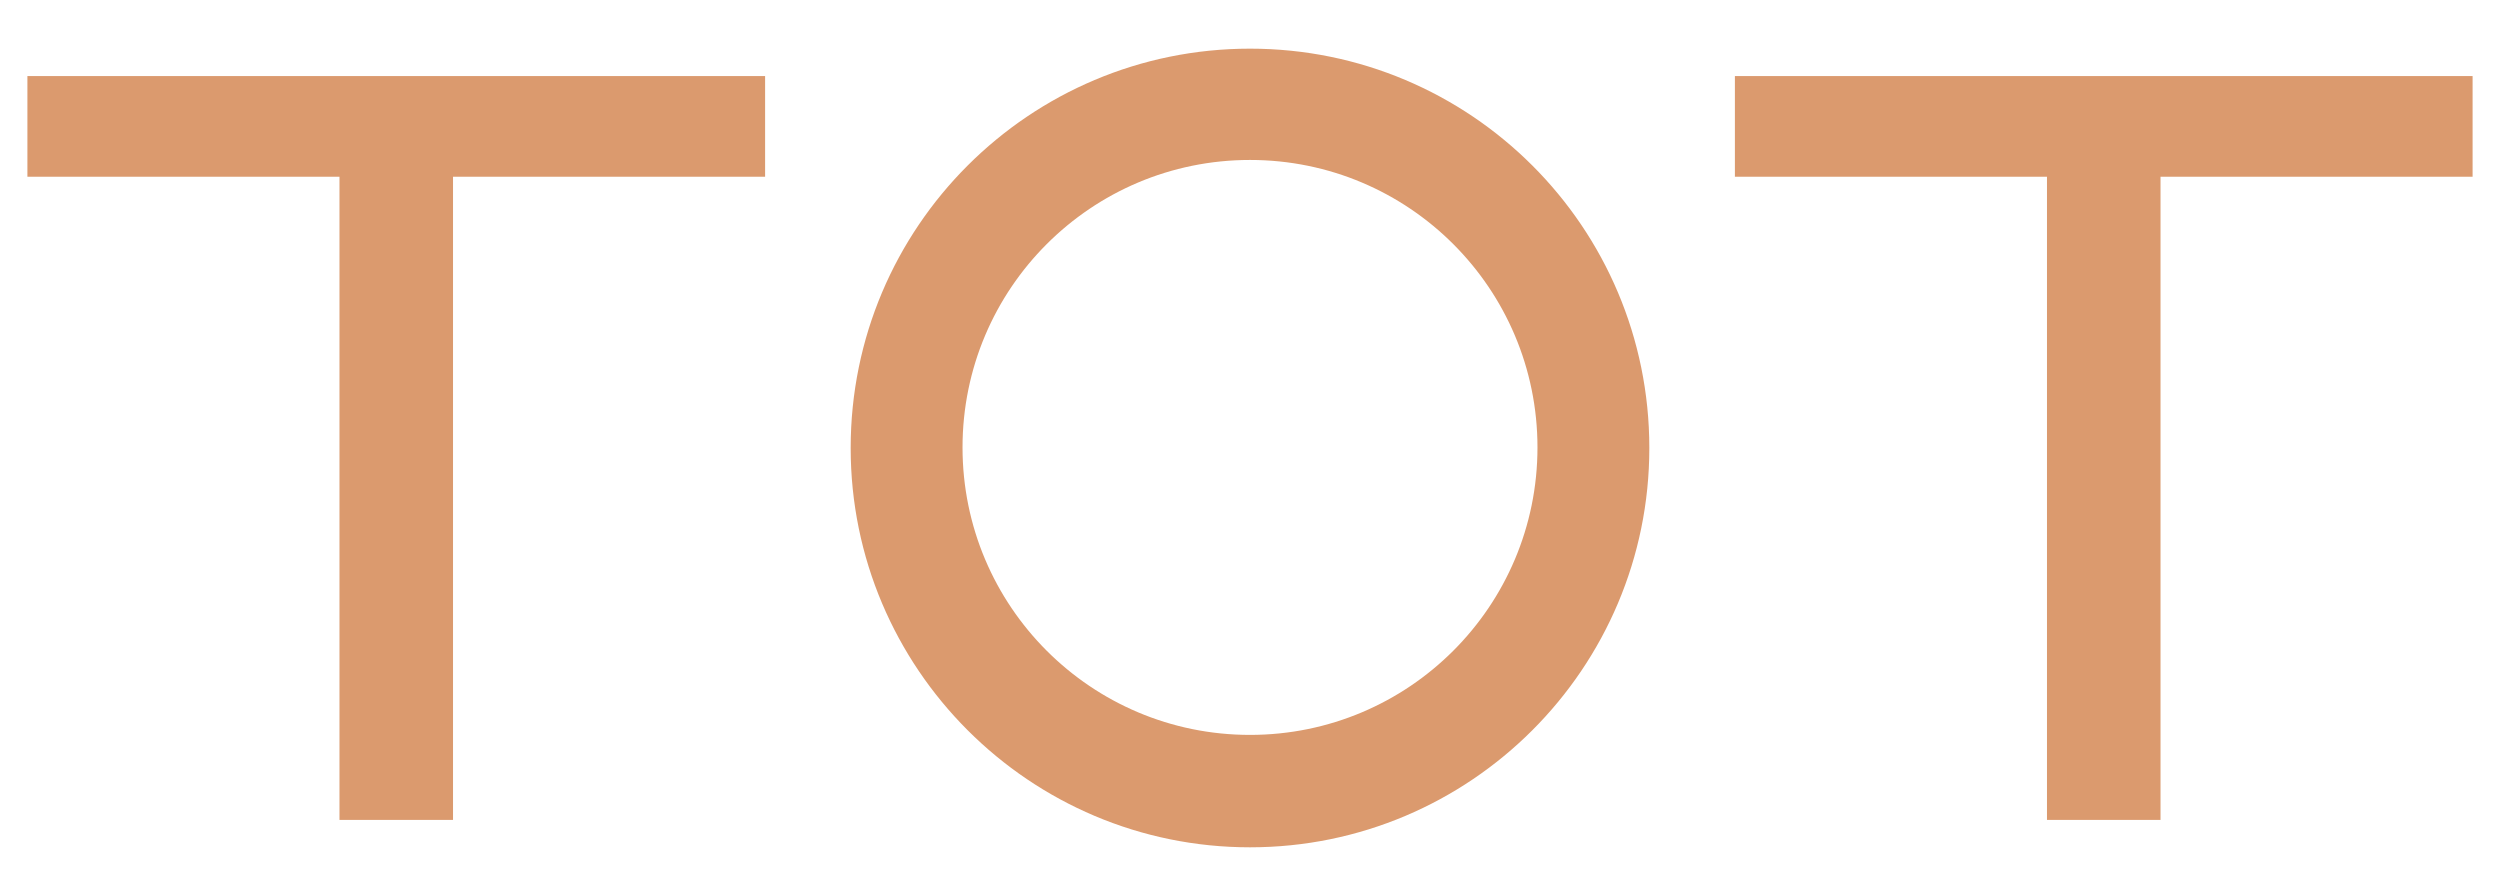
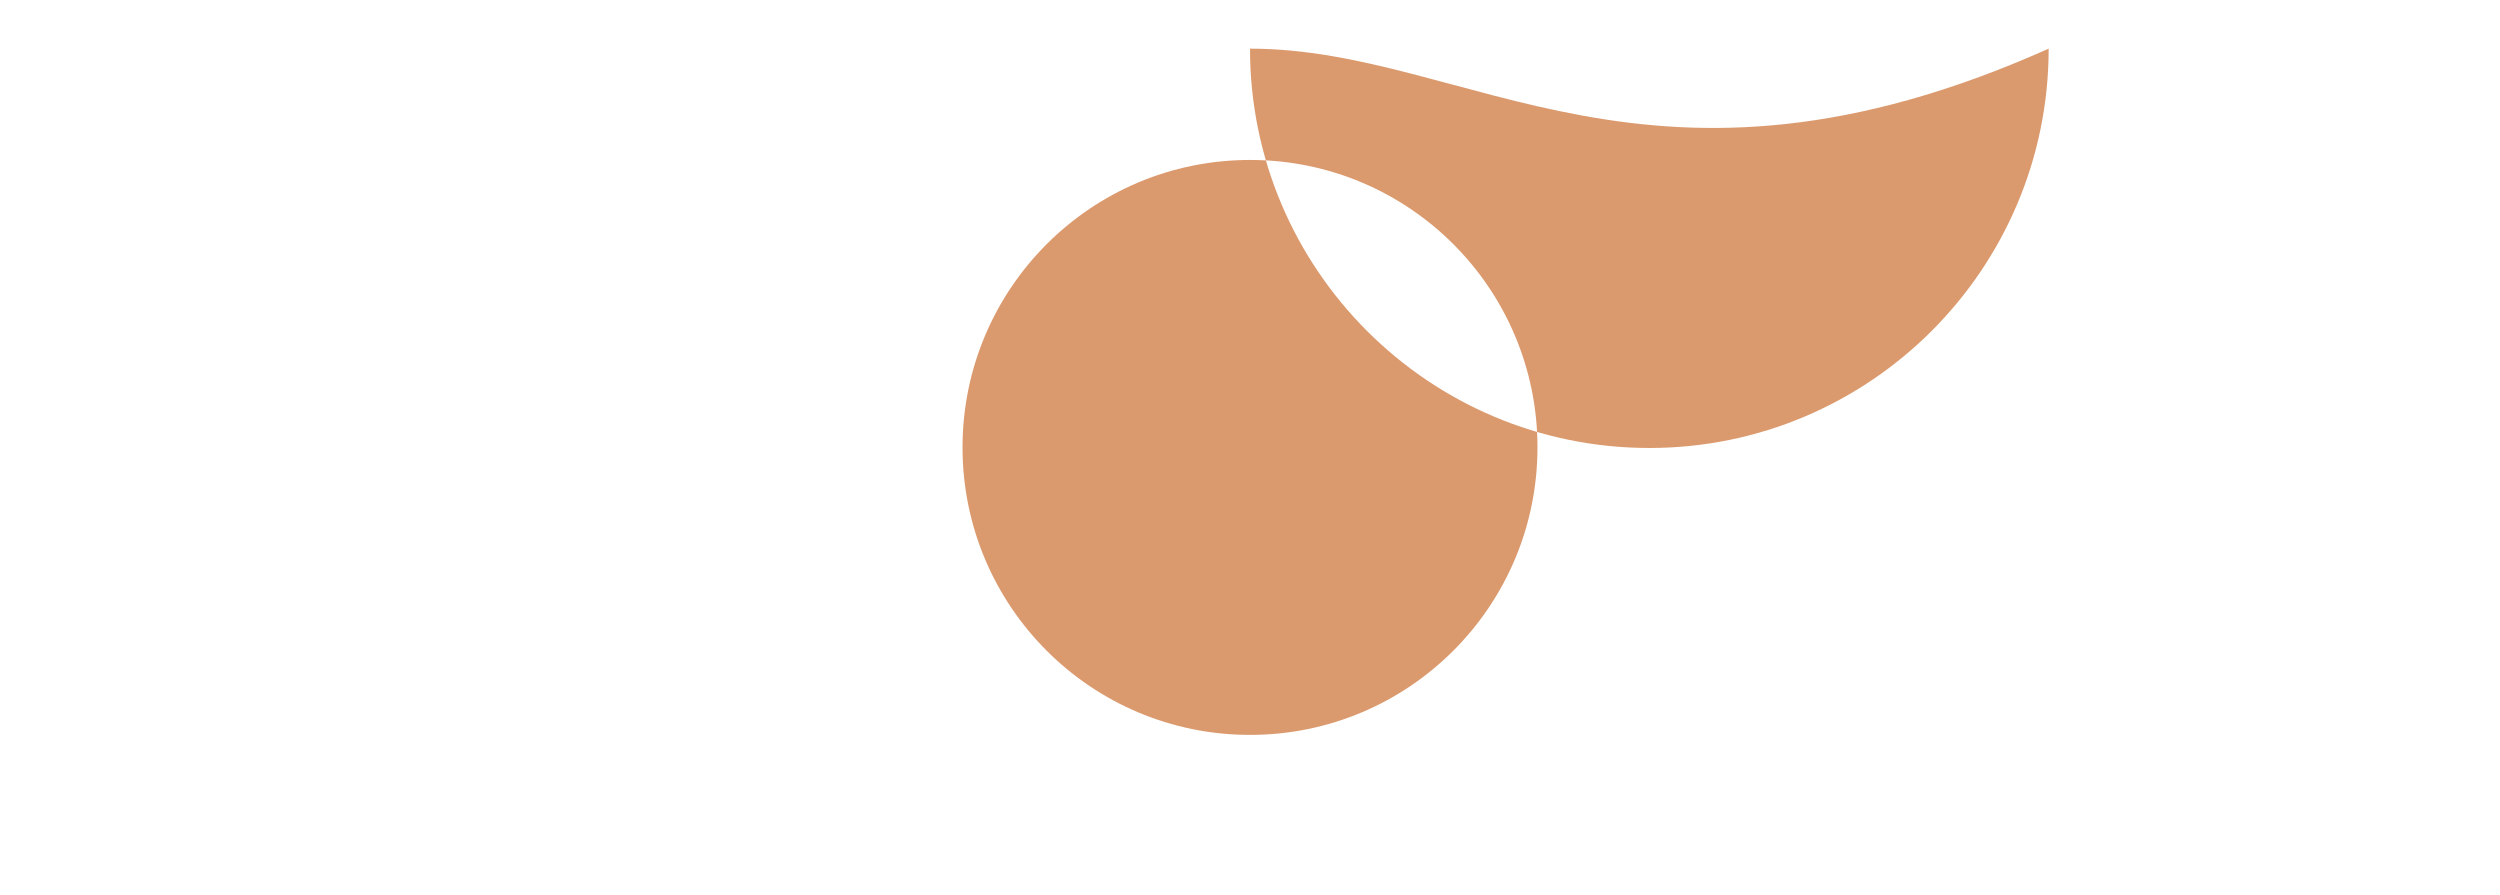
<svg xmlns="http://www.w3.org/2000/svg" id="Layer_1" x="0px" y="0px" viewBox="0 0 447 160.1" style="enable-background:new 0 0 447 160.1;" xml:space="preserve">
  <style type="text/css"> .st0{fill:#DB9A6E;} </style>
  <g>
    <g>
-       <polygon class="st0" points="4.9,31.6 60.7,31.6 60.7,146.6 81,146.6 81,31.6 136.8,31.6 136.8,13.6 4.9,13.6 " />
-       <polygon class="st0" points="310.2,13.6 310.2,31.6 366,31.6 366,146.6 386.3,146.6 386.3,31.6 442.1,31.6 442.1,13.6 " />
-     </g>
-     <path class="st0" d="M223.5,8.7c-39.4,0-71.4,31.9-71.4,71.4c0,39.4,32,71.4,71.4,71.4s71.4-32,71.4-71.4 C294.9,40.6,262.9,8.7,223.5,8.7z M223.5,131.4c-28.4,0-51.4-23-51.4-51.4s23-51.4,51.4-51.4s51.4,23,51.4,51.4 C274.9,108.4,251.9,131.4,223.5,131.4z" />
+       </g>
+     <path class="st0" d="M223.5,8.7c0,39.4,32,71.4,71.4,71.4s71.4-32,71.4-71.4 C294.9,40.6,262.9,8.7,223.5,8.7z M223.5,131.4c-28.4,0-51.4-23-51.4-51.4s23-51.4,51.4-51.4s51.4,23,51.4,51.4 C274.9,108.4,251.9,131.4,223.5,131.4z" />
  </g>
</svg>